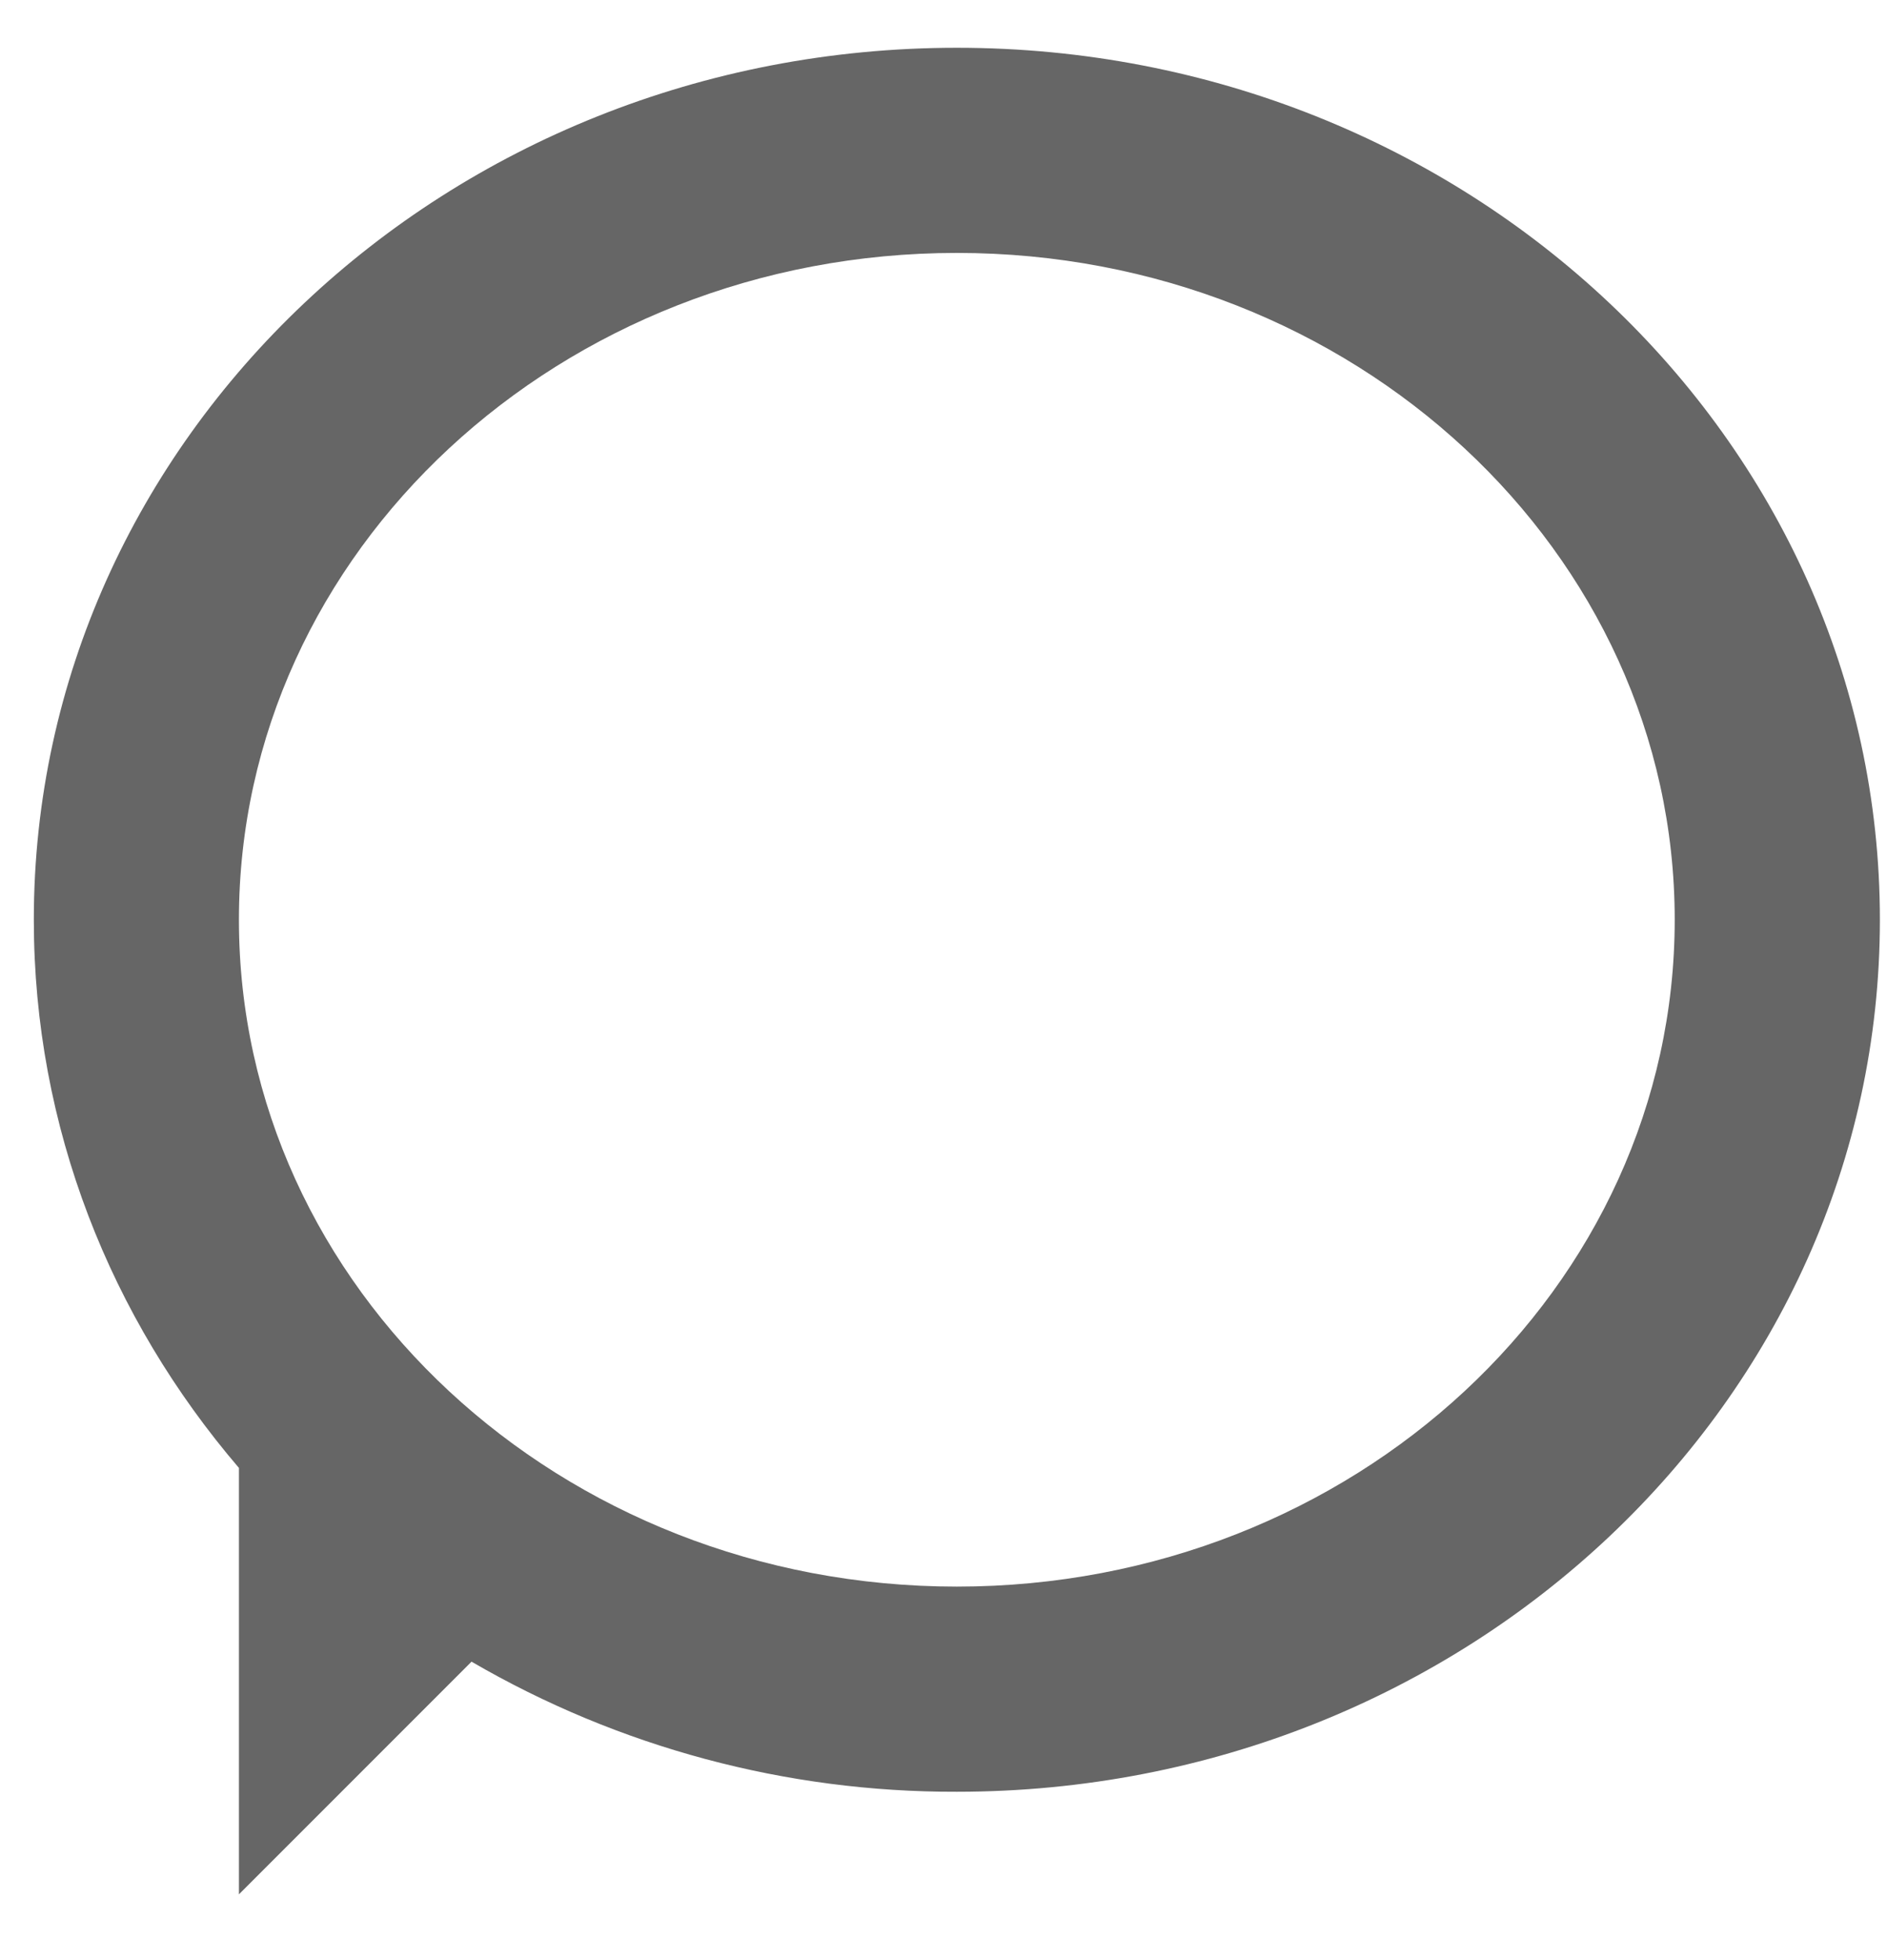
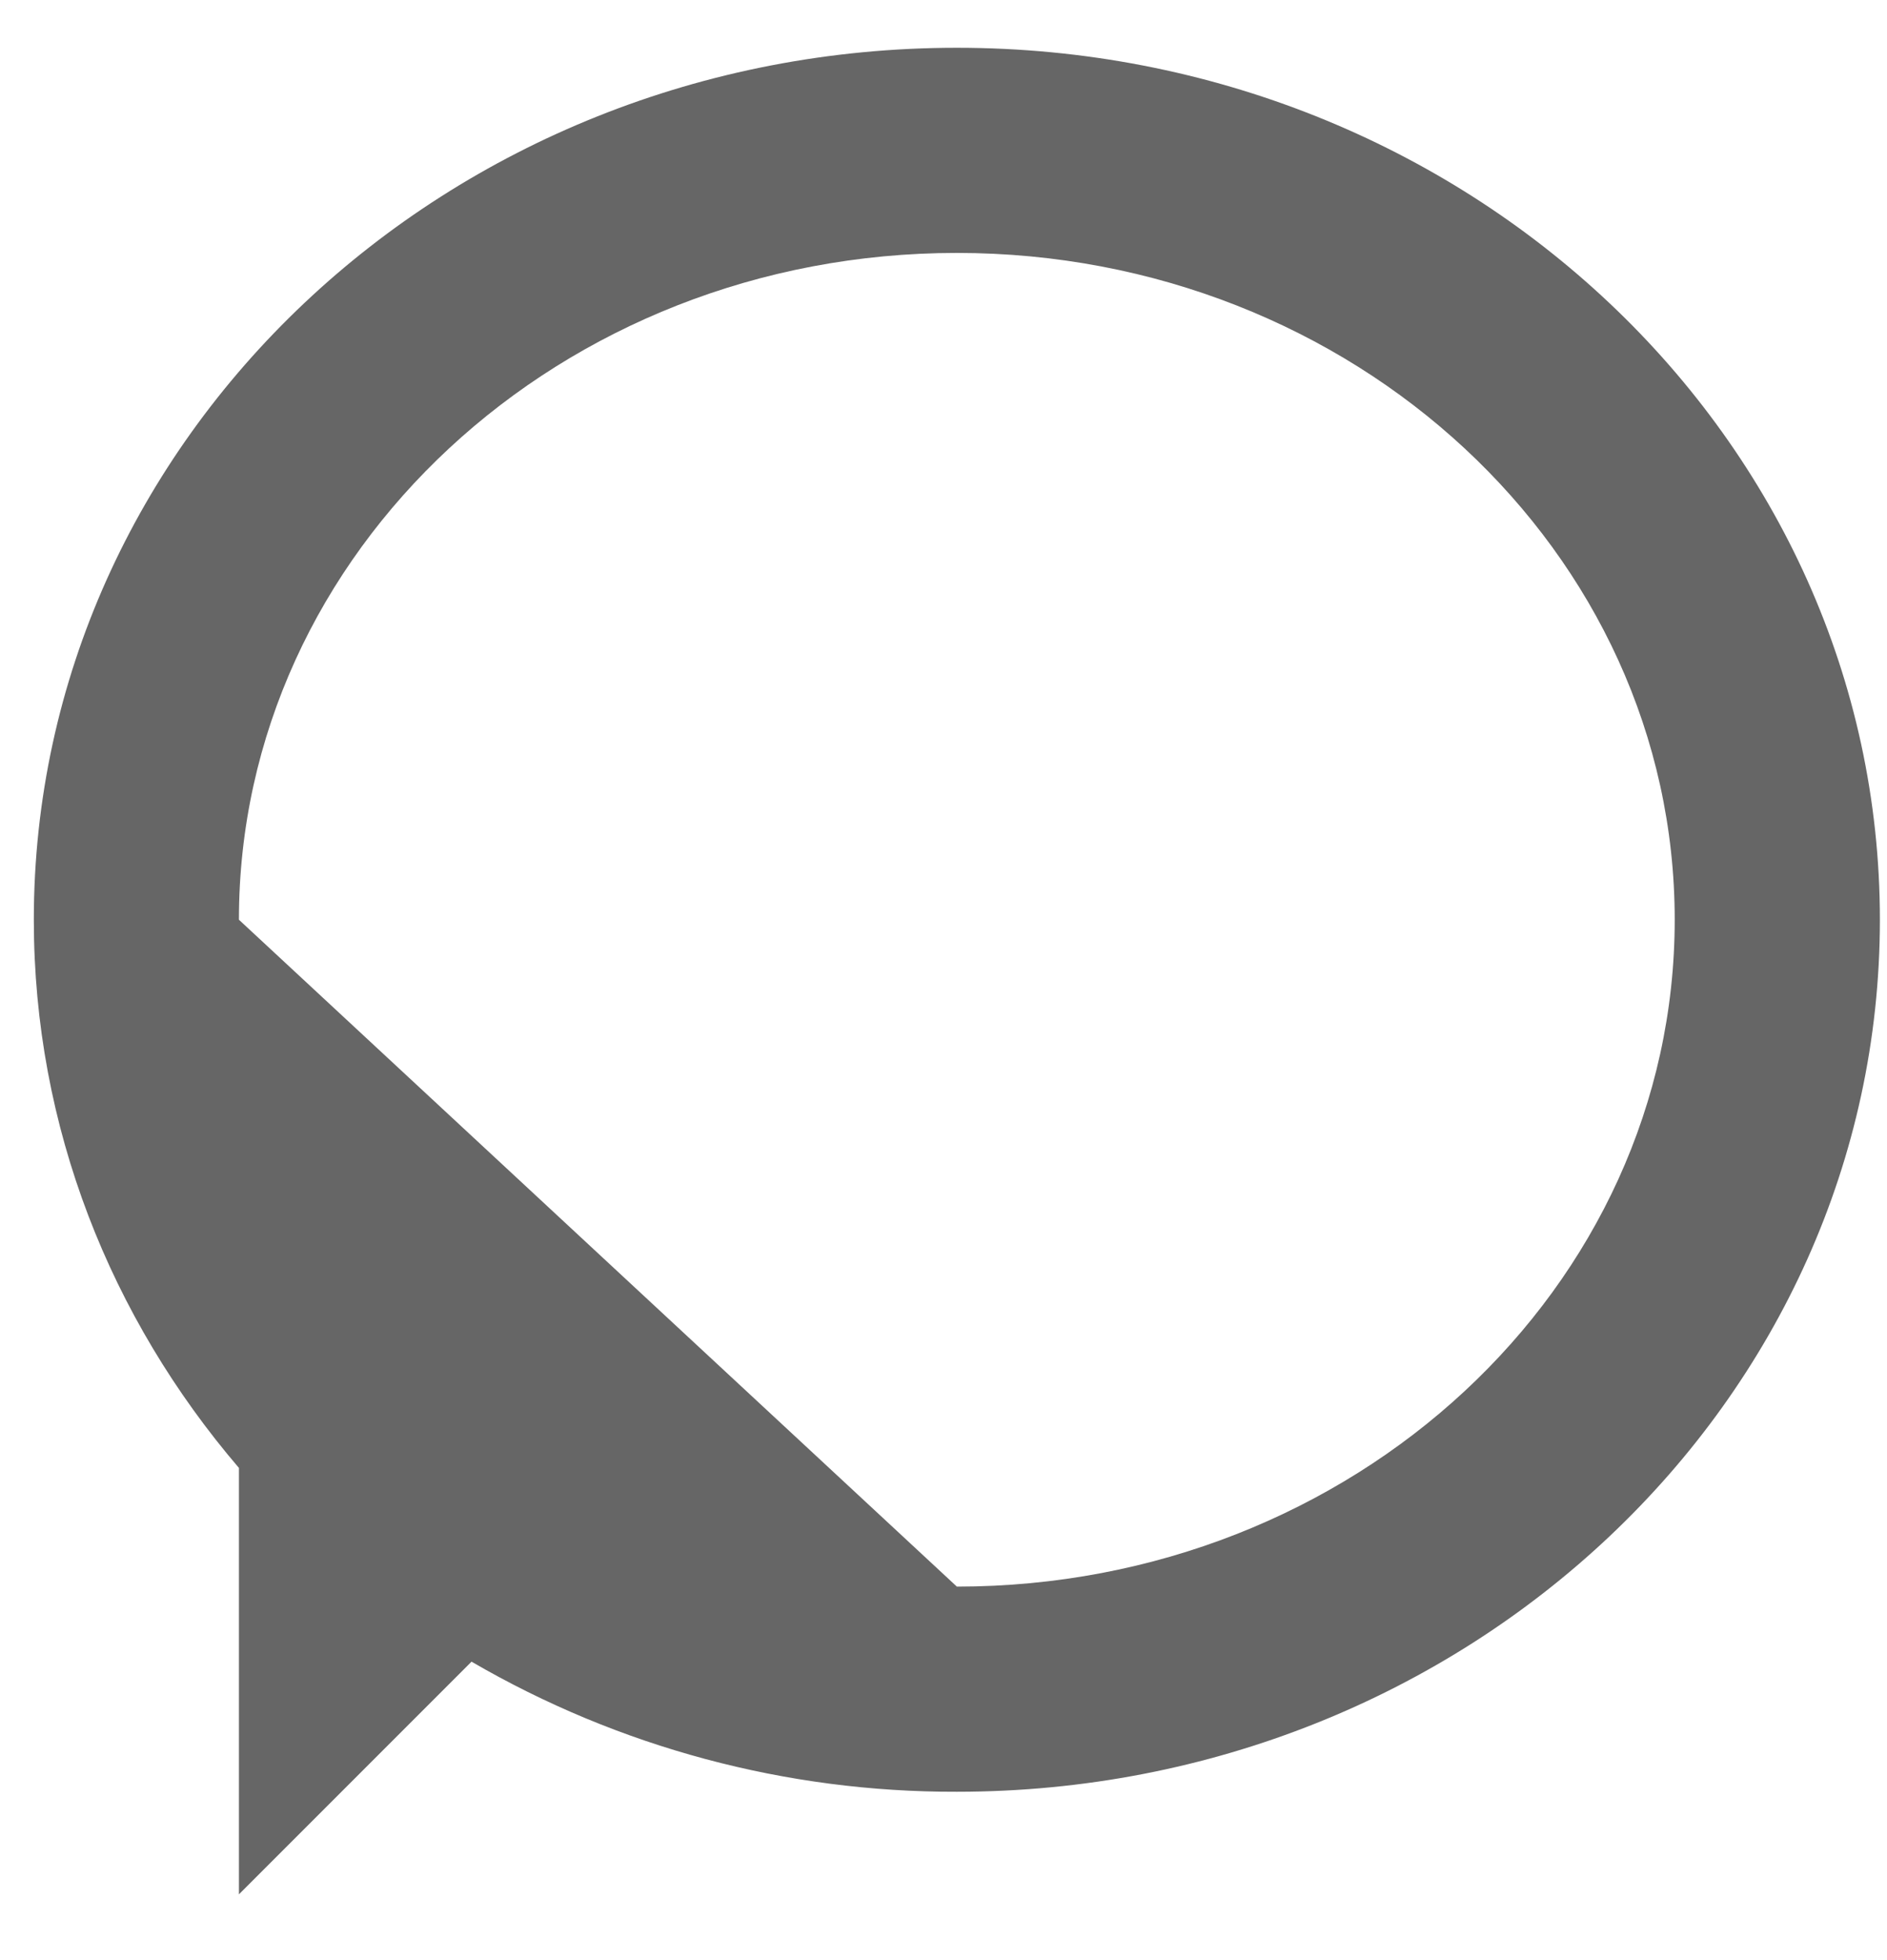
<svg xmlns="http://www.w3.org/2000/svg" width="26" height="27" viewBox="0 0 26 27" fill="none">
-   <path d="M3.292 26.094V20.22C1.526 18.157 0.466 15.53 0.466 12.669C0.466 6.036 6.161 0.658 13.184 0.658C20.207 0.658 25.902 6.036 25.902 12.669C25.902 19.303 20.207 24.681 13.184 24.681C10.835 24.688 8.527 24.07 6.497 22.889L3.292 26.094ZM13.184 21.855C18.647 21.855 23.075 17.743 23.075 12.669C23.075 7.597 18.647 3.484 13.184 3.484C7.721 3.484 3.292 7.597 3.292 12.669C3.292 17.743 7.721 21.855 13.184 21.855Z" fill="#666666" />
+   <path d="M3.292 26.094V20.22C1.526 18.157 0.466 15.53 0.466 12.669C0.466 6.036 6.161 0.658 13.184 0.658C20.207 0.658 25.902 6.036 25.902 12.669C25.902 19.303 20.207 24.681 13.184 24.681C10.835 24.688 8.527 24.07 6.497 22.889L3.292 26.094ZM13.184 21.855C18.647 21.855 23.075 17.743 23.075 12.669C23.075 7.597 18.647 3.484 13.184 3.484C7.721 3.484 3.292 7.597 3.292 12.669Z" fill="#666666" />
</svg>